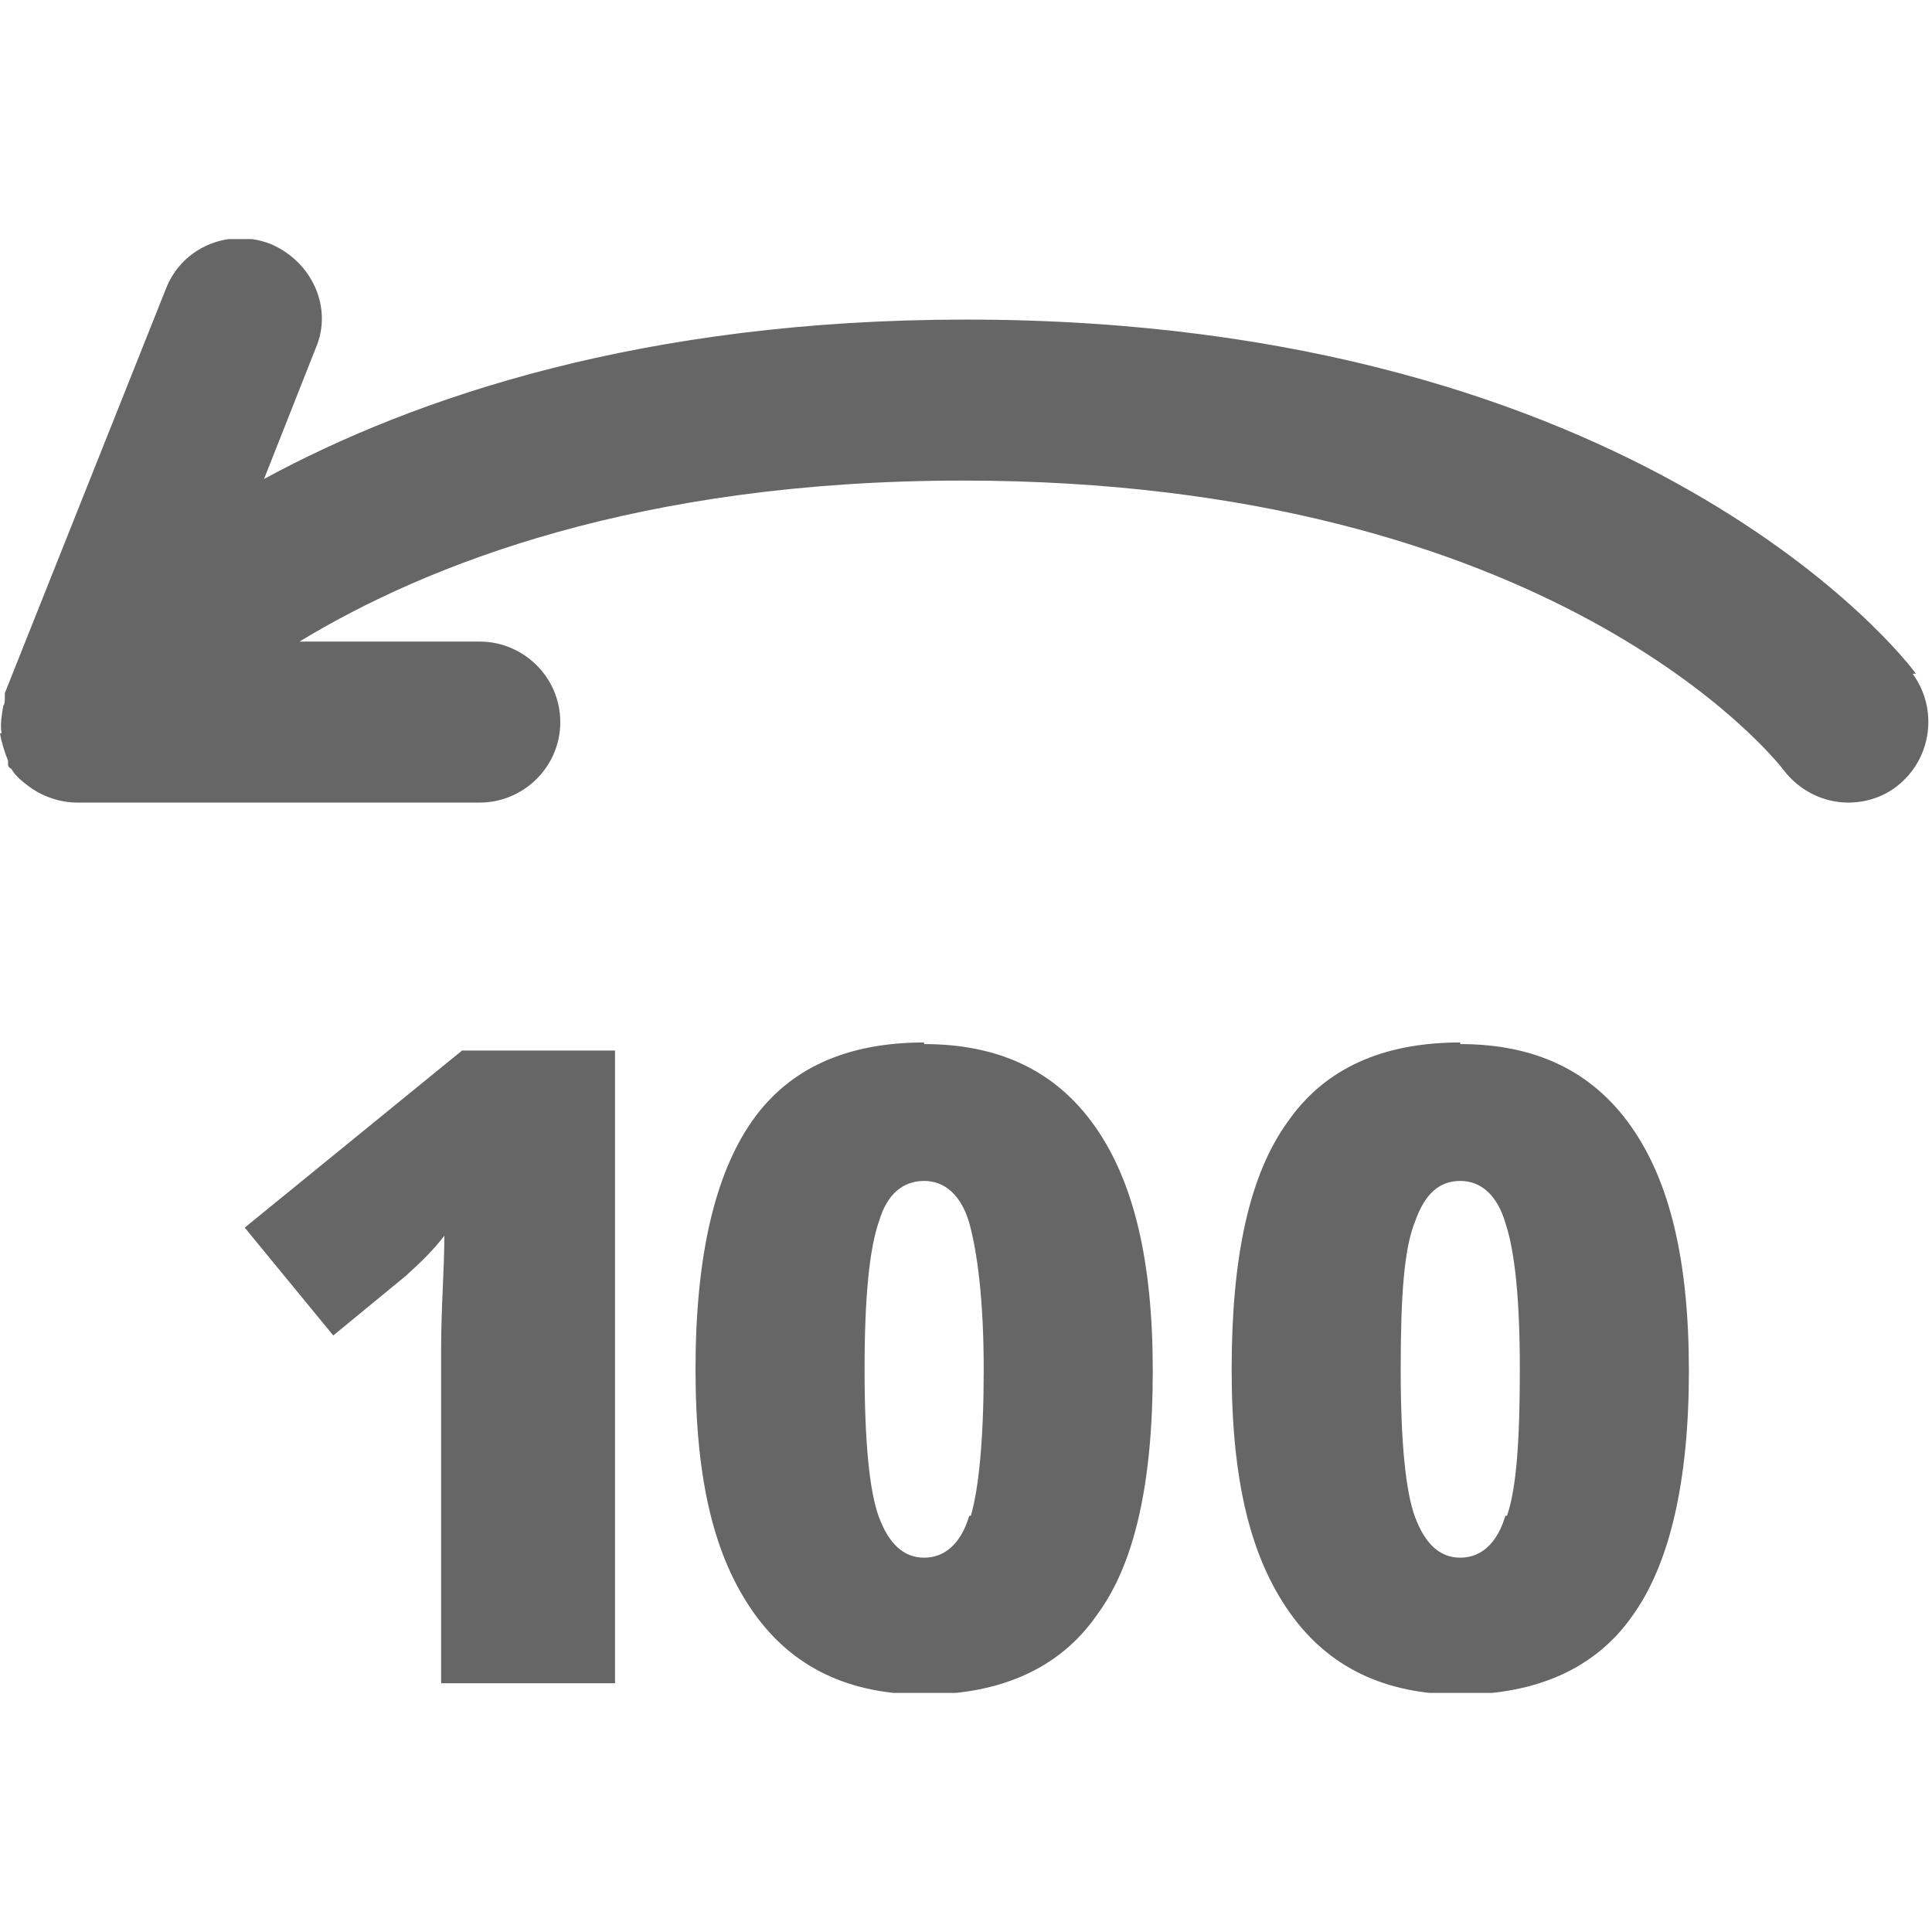
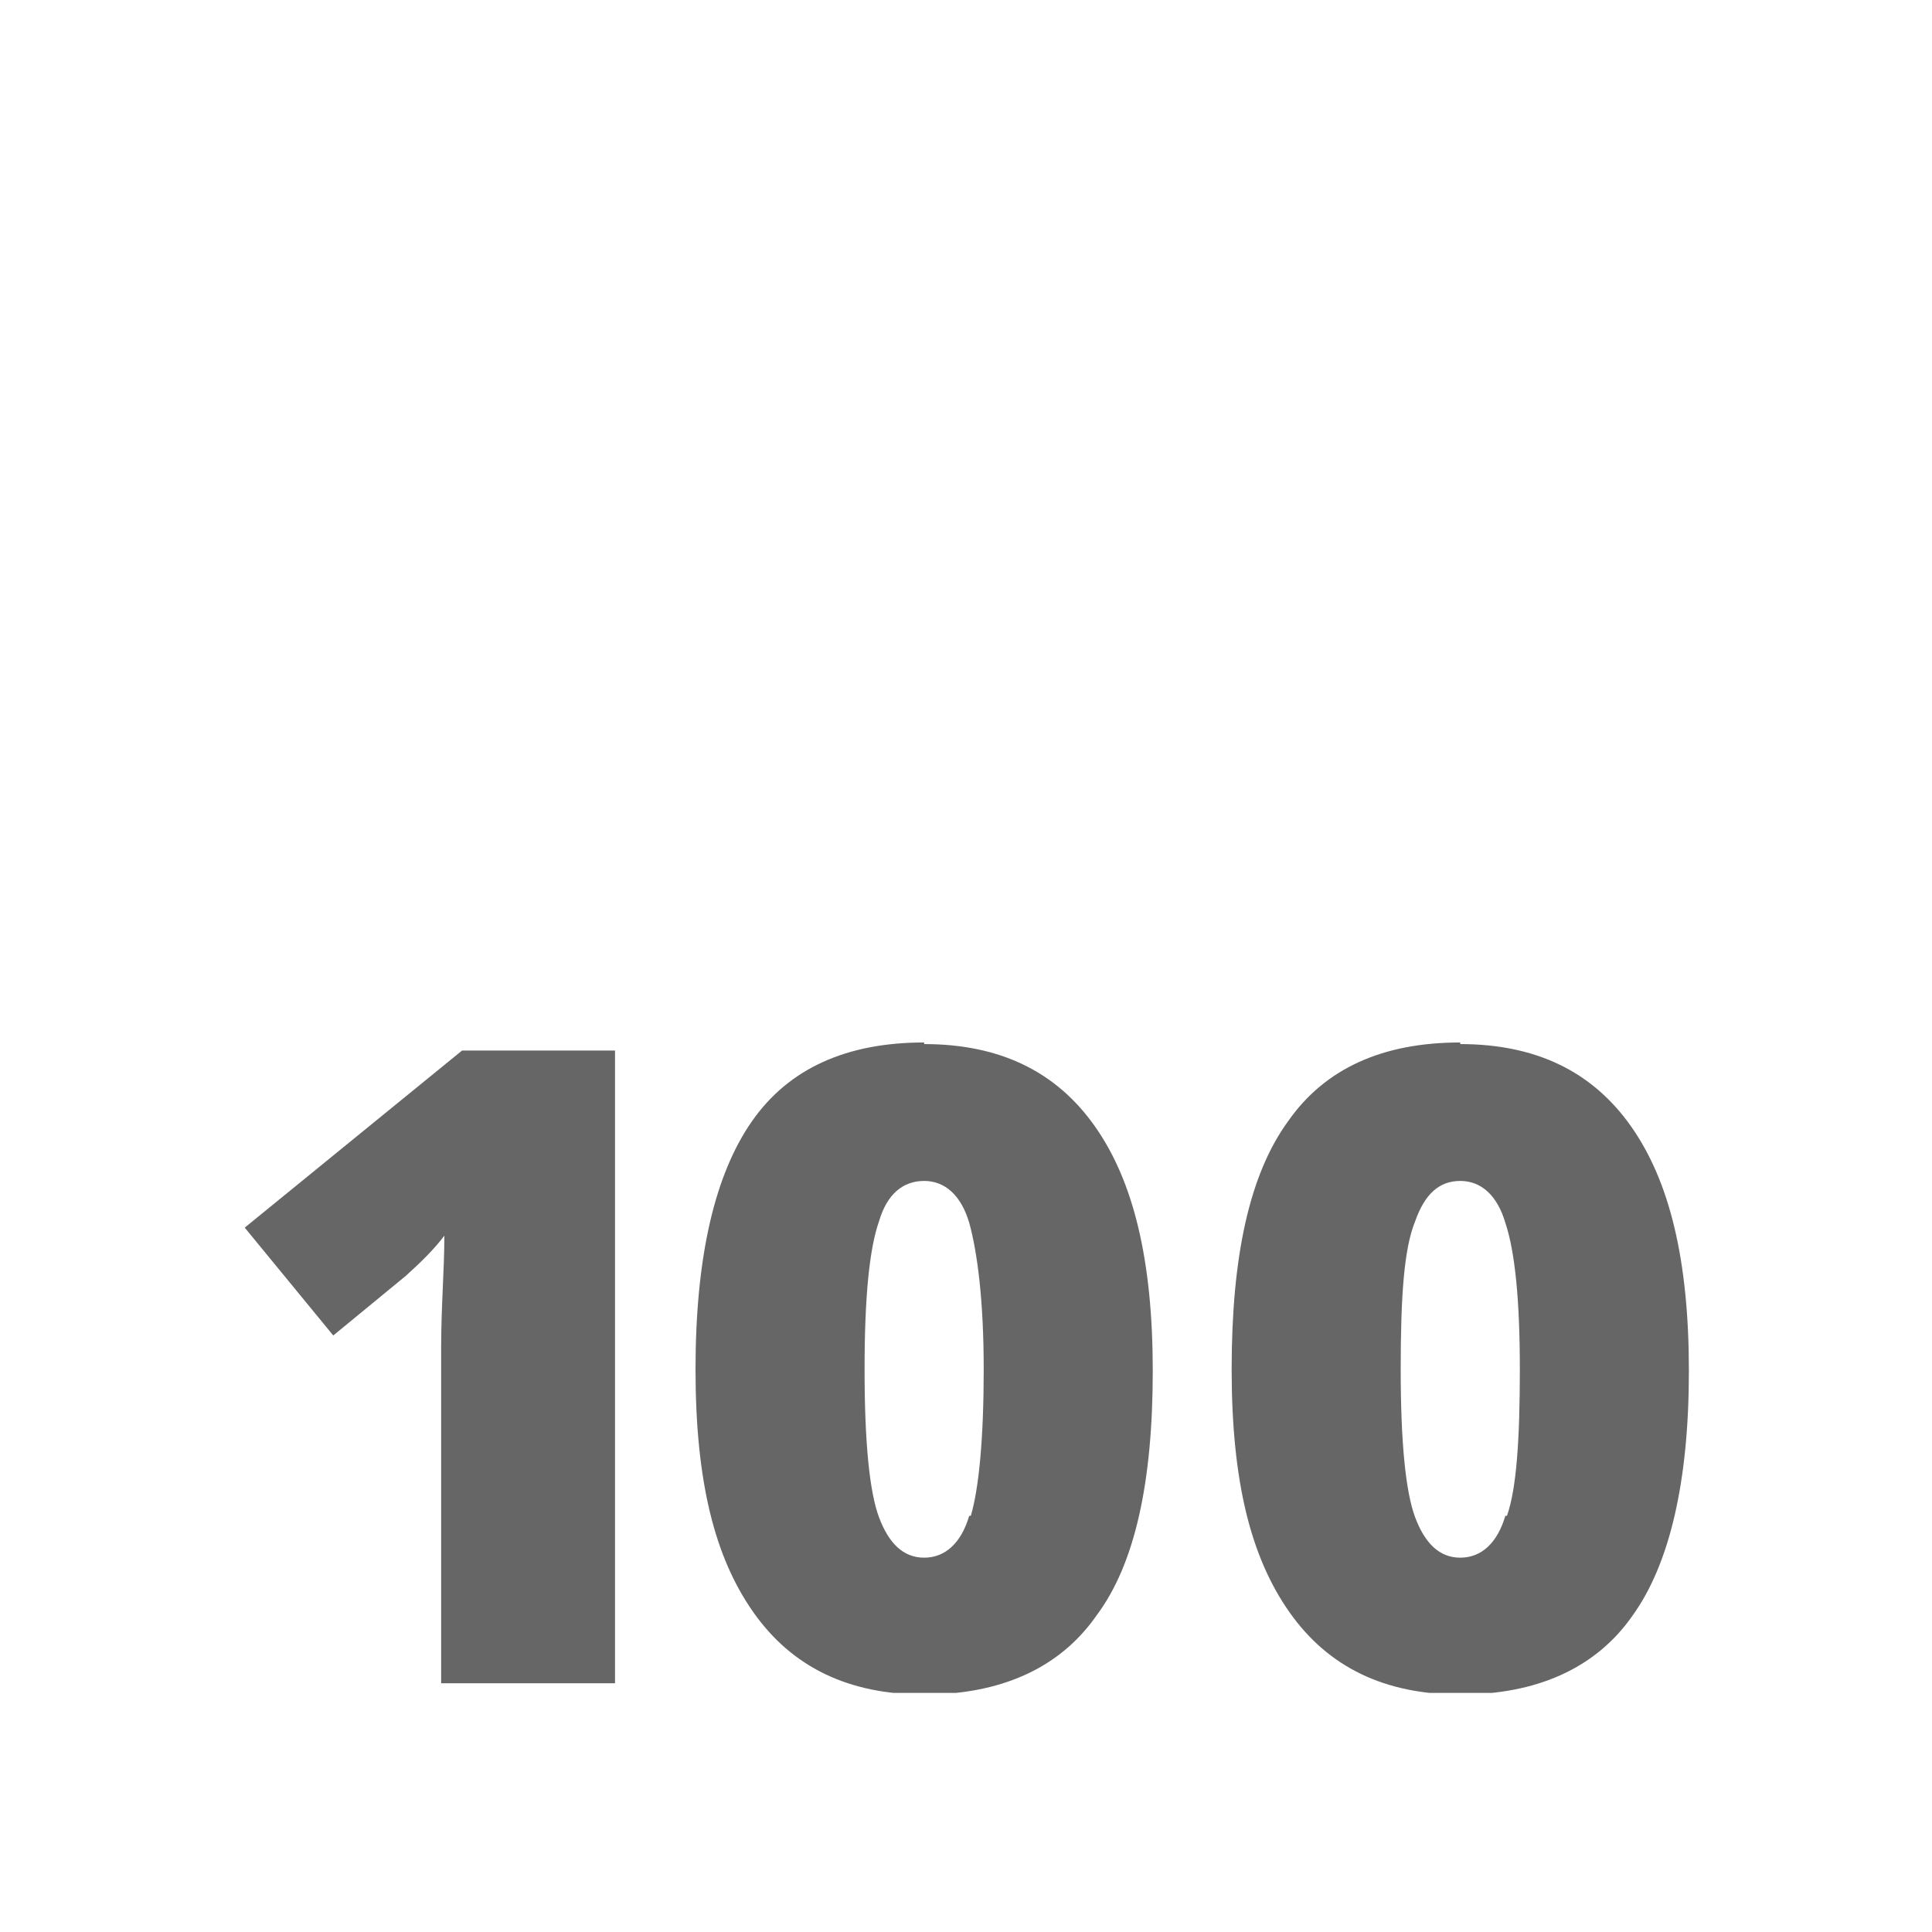
<svg xmlns="http://www.w3.org/2000/svg" width="12" height="12" viewBox="0 0 12 12" fill="none">
  <g clip-path="url(#clip0_1134_80521)">
-     <path d="M11.9 4.185C11.84 4.095 10.2 1.985 6 1.985C4 1.985 2.58 2.465 1.64 2.975L1.96 2.165C2.07 1.915 1.94 1.625 1.68 1.515C1.42 1.415 1.13 1.535 1.03 1.795L0.03 4.305C0.03 4.305 0.03 4.335 0.03 4.345C0.03 4.345 0.03 4.375 0.02 4.385C0.01 4.445 0 4.505 0.01 4.555H0C0.01 4.615 0.03 4.675 0.05 4.725C0.05 4.725 0.05 4.725 0.05 4.745C0.05 4.755 0.05 4.765 0.07 4.775C0.1 4.825 0.14 4.855 0.18 4.885C0.26 4.945 0.37 4.985 0.48 4.985H2.98C3.25 4.985 3.48 4.765 3.48 4.485C3.48 4.205 3.25 3.985 2.98 3.985H1.86C2.65 3.505 3.97 2.985 5.98 2.985C9.64 2.985 11.02 4.705 11.08 4.785C11.18 4.915 11.33 4.985 11.48 4.985C11.58 4.985 11.69 4.955 11.78 4.885C12 4.715 12.04 4.405 11.88 4.185H11.9Z" fill="#666666" />
    <path d="M1.52 7.625L2.07 8.295L2.52 7.925C2.62 7.835 2.7 7.755 2.76 7.675C2.76 7.885 2.74 8.115 2.74 8.375V10.455H3.82V6.525H2.87L1.52 7.625Z" fill="#666666" />
    <path d="M5.74 6.475C5.26 6.475 4.9 6.635 4.67 6.965C4.44 7.295 4.32 7.805 4.32 8.505C4.32 9.205 4.44 9.675 4.68 10.015C4.92 10.355 5.27 10.525 5.74 10.525C6.21 10.525 6.58 10.365 6.81 10.035C7.05 9.715 7.16 9.205 7.16 8.515C7.16 7.825 7.04 7.335 6.8 6.995C6.56 6.655 6.21 6.485 5.74 6.485V6.475ZM6.02 9.415C5.97 9.585 5.87 9.675 5.74 9.675C5.61 9.675 5.52 9.585 5.46 9.425C5.4 9.265 5.37 8.955 5.37 8.505C5.37 8.055 5.4 7.755 5.46 7.585C5.51 7.415 5.61 7.335 5.74 7.335C5.87 7.335 5.97 7.425 6.02 7.595C6.07 7.775 6.11 8.075 6.11 8.505C6.11 8.935 6.08 9.245 6.03 9.415H6.02Z" fill="#666666" />
    <path d="M9.07 6.475C8.59 6.475 8.23 6.635 8 6.965C7.76 7.295 7.65 7.805 7.65 8.505C7.65 9.205 7.77 9.675 8.01 10.015C8.25 10.355 8.6 10.525 9.07 10.525C9.54 10.525 9.91 10.365 10.14 10.035C10.37 9.715 10.49 9.205 10.49 8.515C10.49 7.825 10.37 7.335 10.13 6.995C9.89 6.655 9.54 6.485 9.07 6.485V6.475ZM9.35 9.415C9.3 9.585 9.2 9.675 9.07 9.675C8.94 9.675 8.85 9.585 8.79 9.425C8.73 9.265 8.7 8.955 8.7 8.505C8.7 8.055 8.72 7.755 8.79 7.585C8.85 7.415 8.94 7.335 9.07 7.335C9.2 7.335 9.3 7.425 9.35 7.595C9.41 7.775 9.44 8.075 9.44 8.505C9.44 8.935 9.42 9.245 9.36 9.415H9.35Z" fill="#666666" />
  </g>
  <defs>
    <clipPath id="clip0_1134_80521">
      <rect width="12" height="9.03" fill="white" transform="translate(0 1.485)" />
    </clipPath>
  </defs>
</svg>